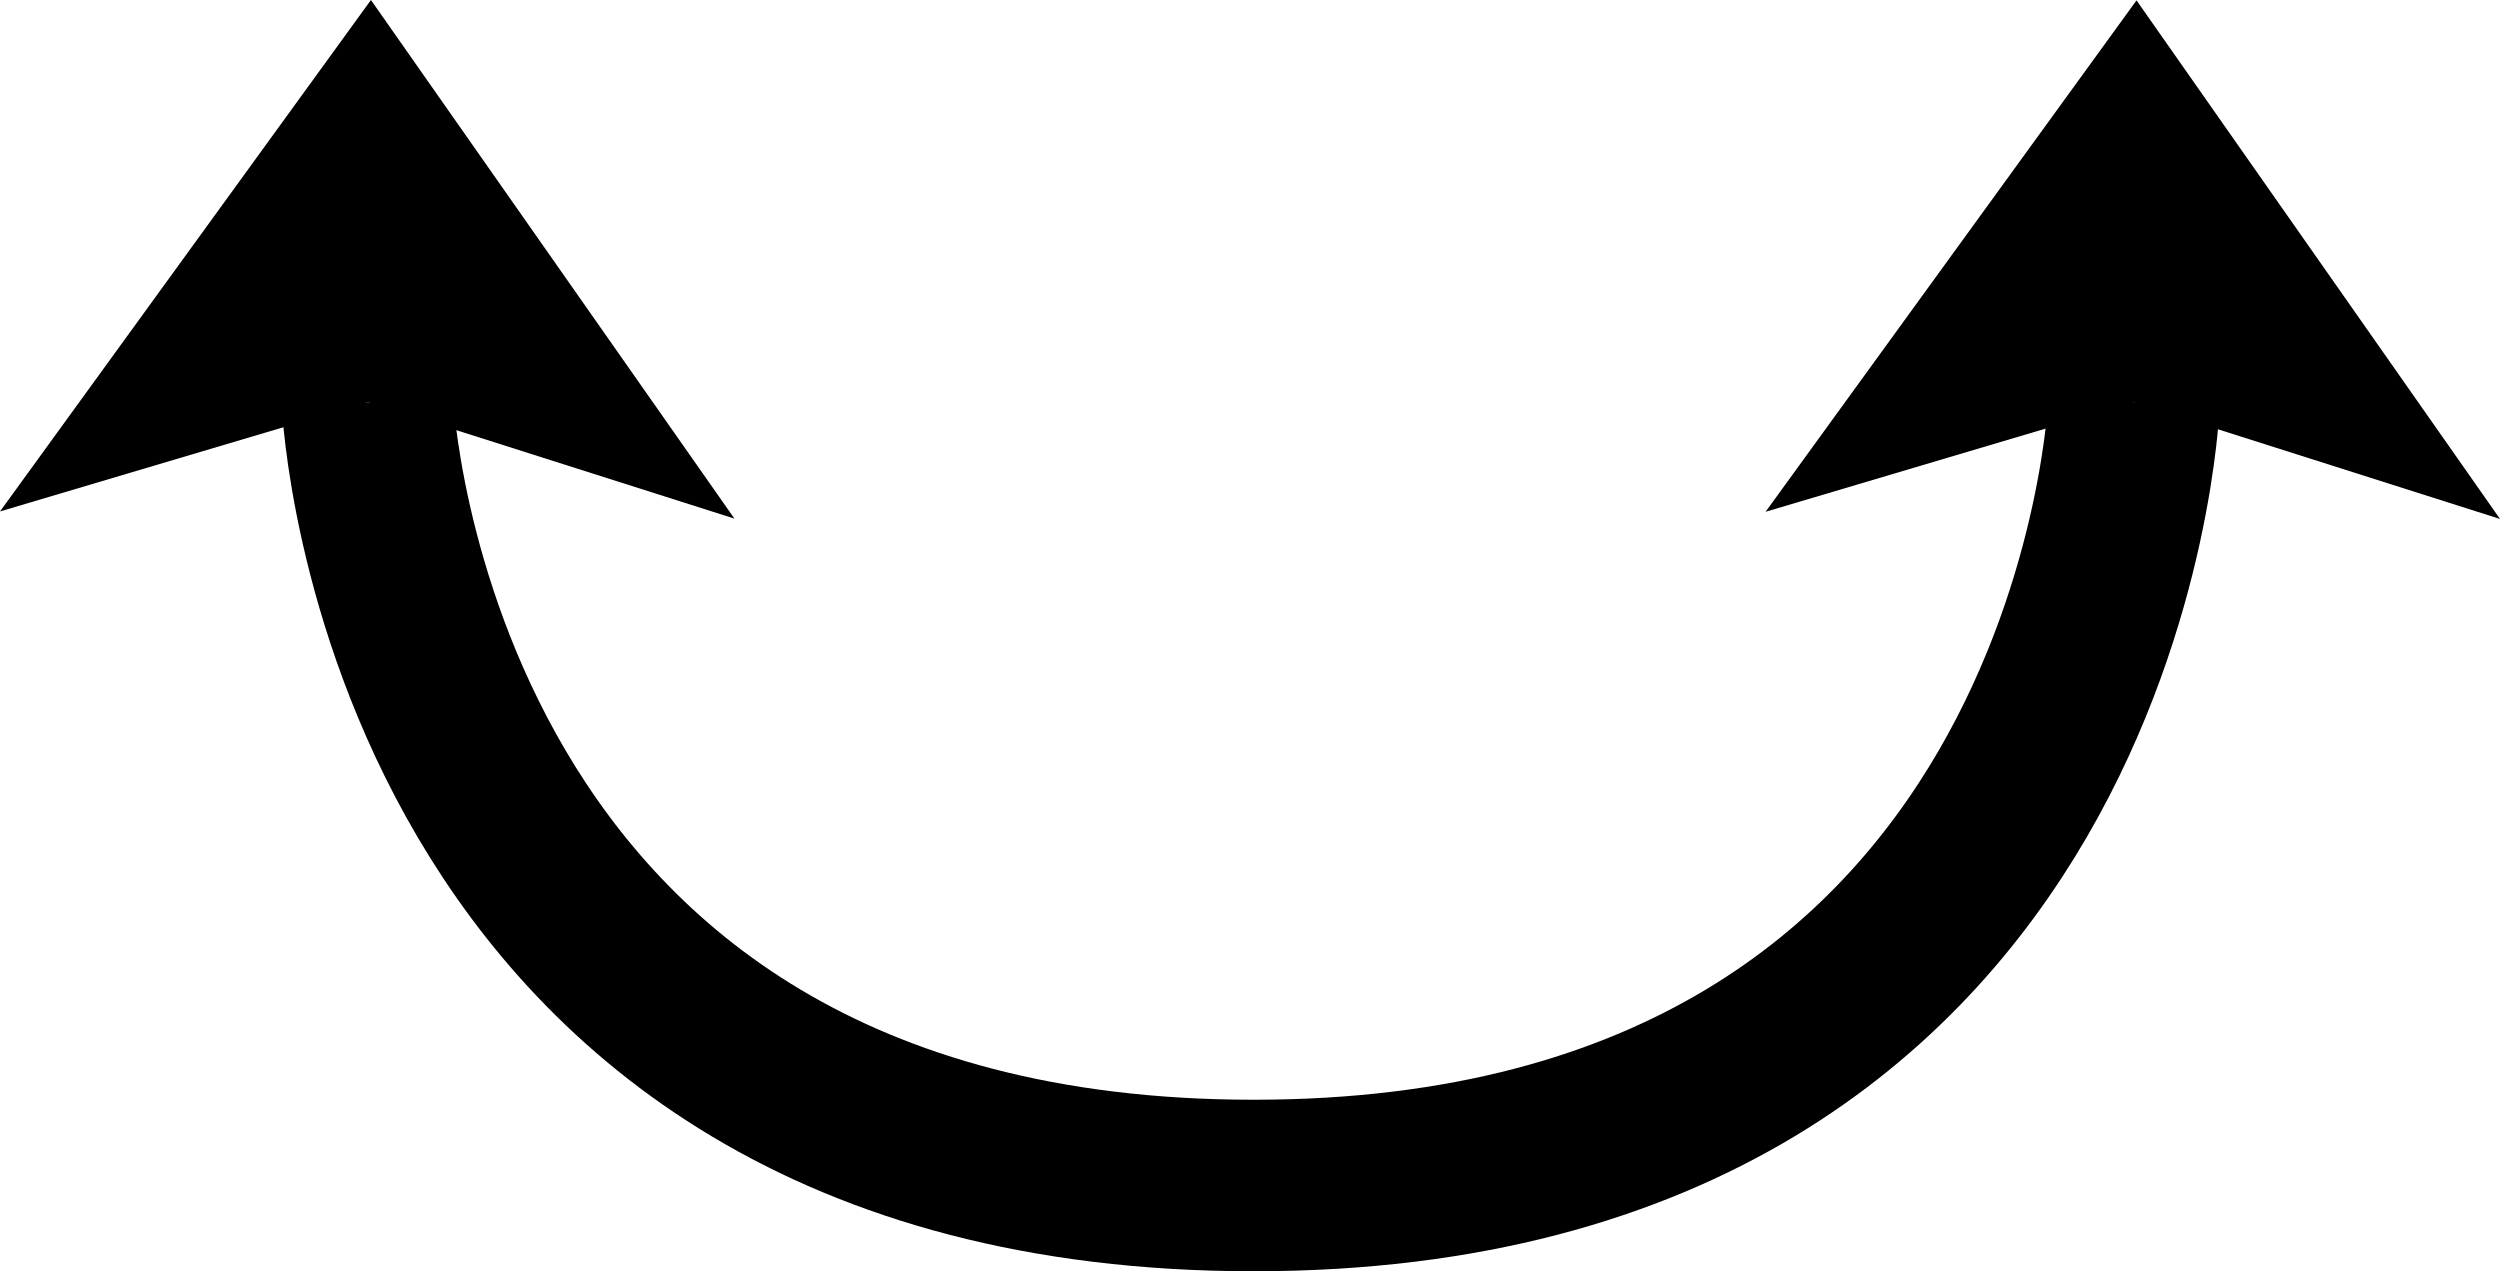
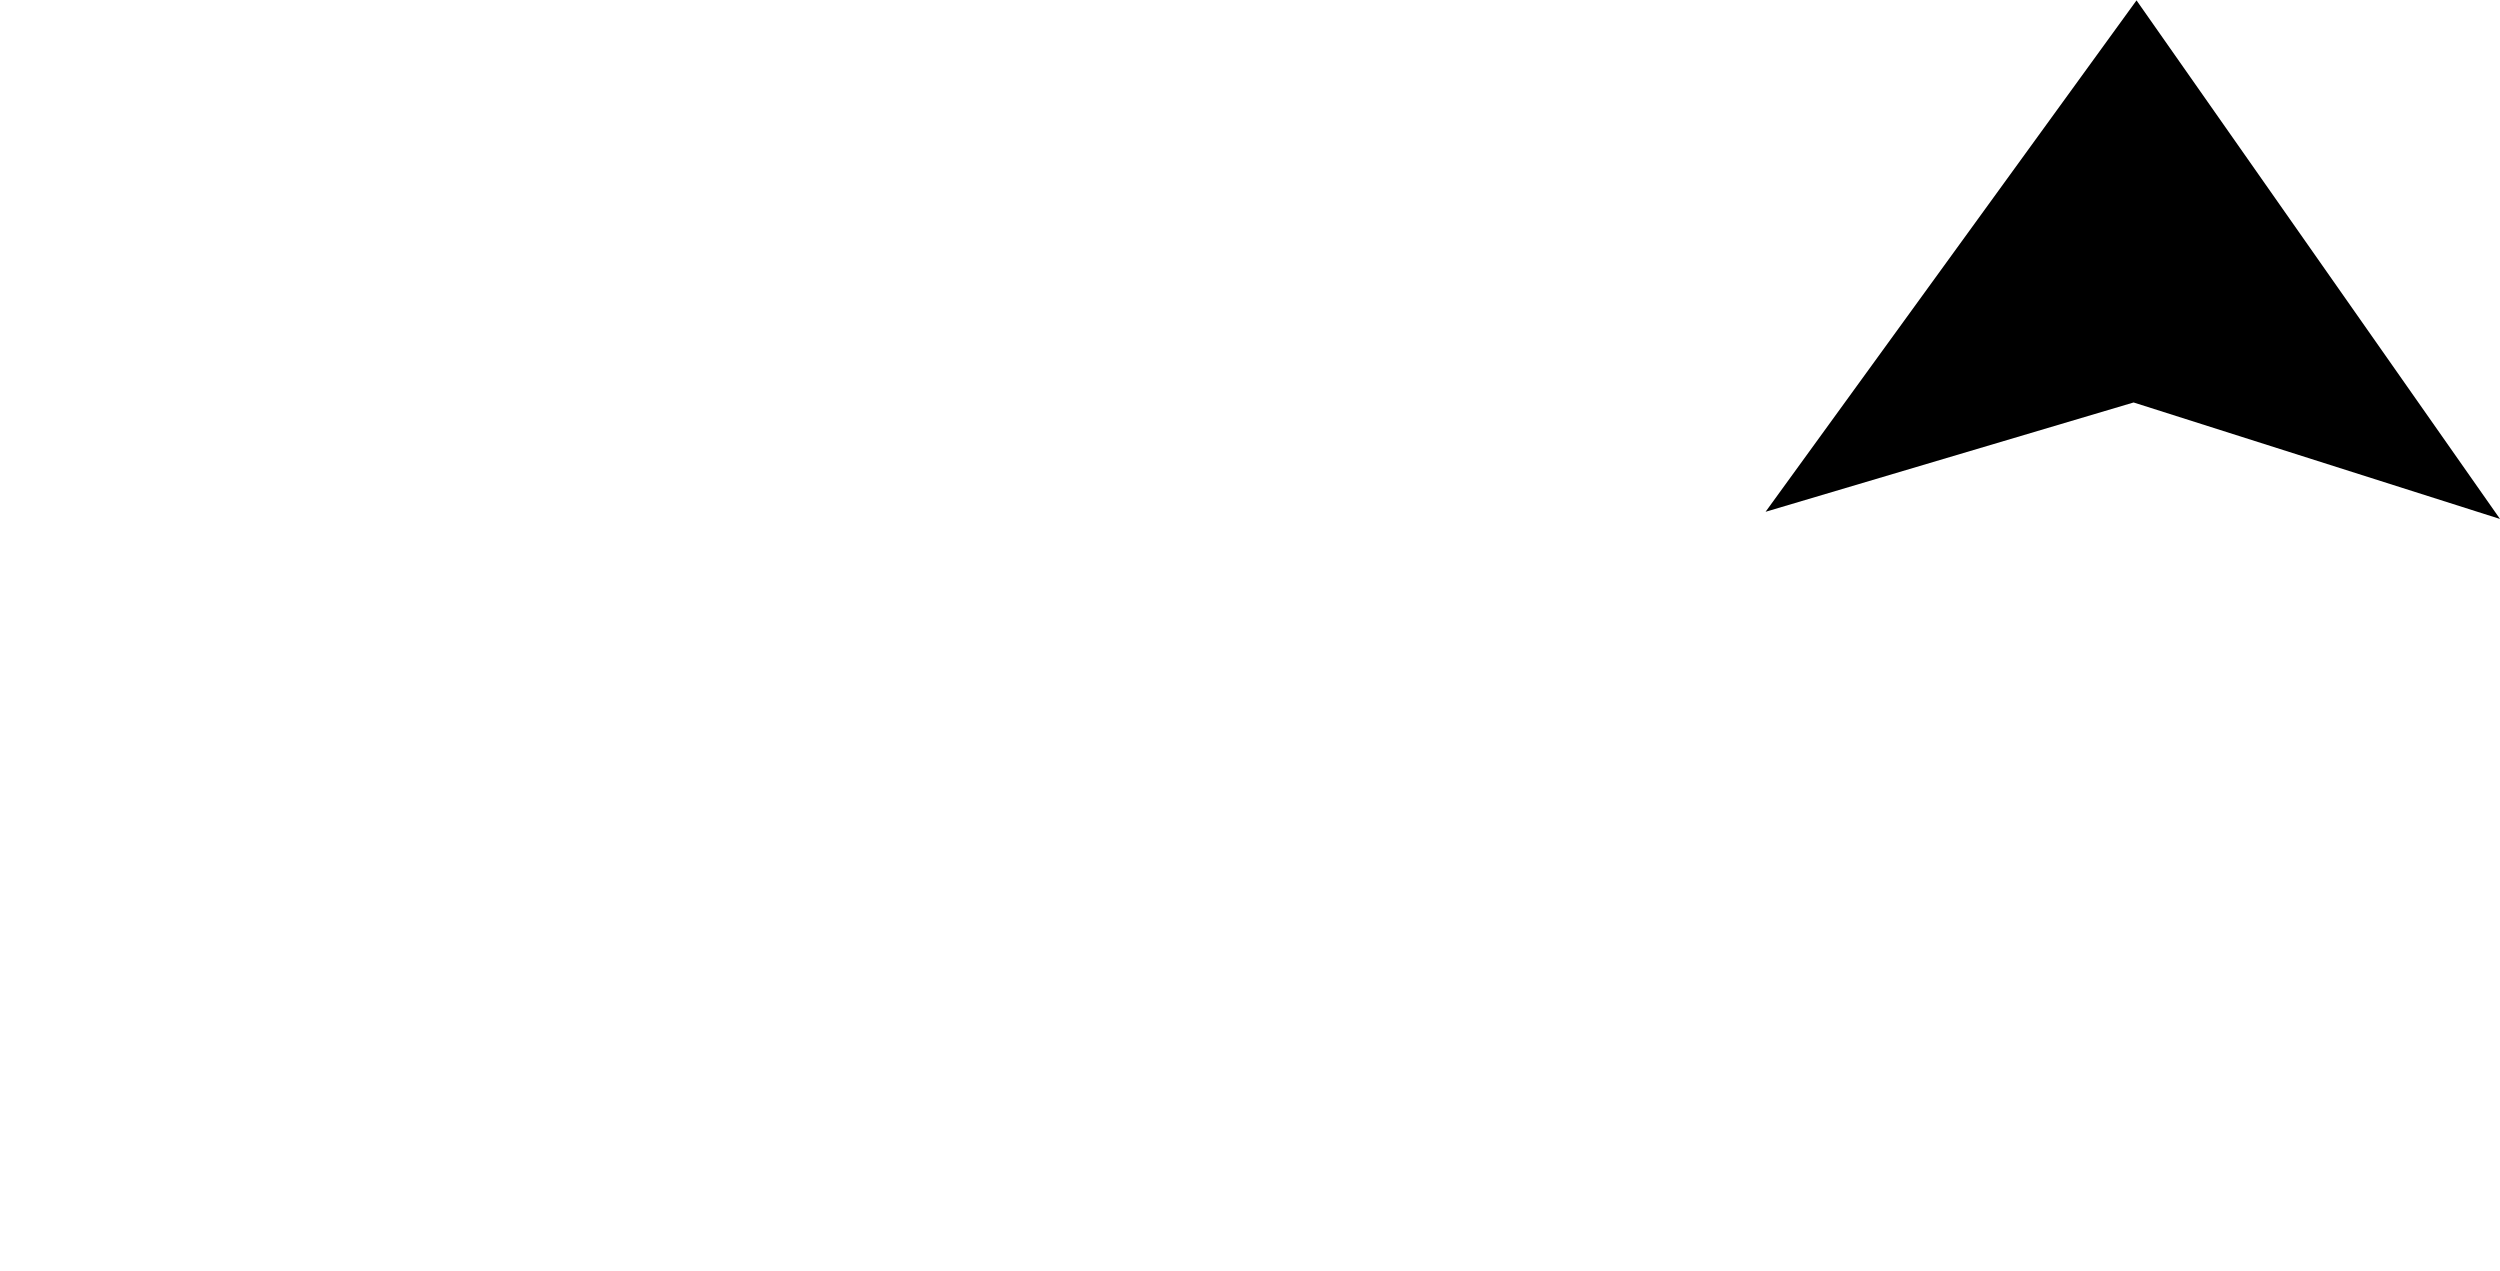
<svg xmlns="http://www.w3.org/2000/svg" id="Слой_1" data-name="Слой 1" viewBox="0 0 874.59 444.73">
  <defs>
    <style>.cls-1{fill:none;stroke:#000;stroke-miterlimit:10;stroke-width:60px;}</style>
  </defs>
  <polygon points="747.43 0.13 617.66 179.04 746.41 140.8 874.59 181.55 747.43 0.13" />
-   <polygon points="129.77 0 0 178.92 128.75 140.67 256.93 181.43 129.77 0" />
-   <path class="cls-1" d="M1308.5,563.5s-10.5,274-308,274-310-274-310-274" transform="translate(-561.94 -422.77)" />
</svg>